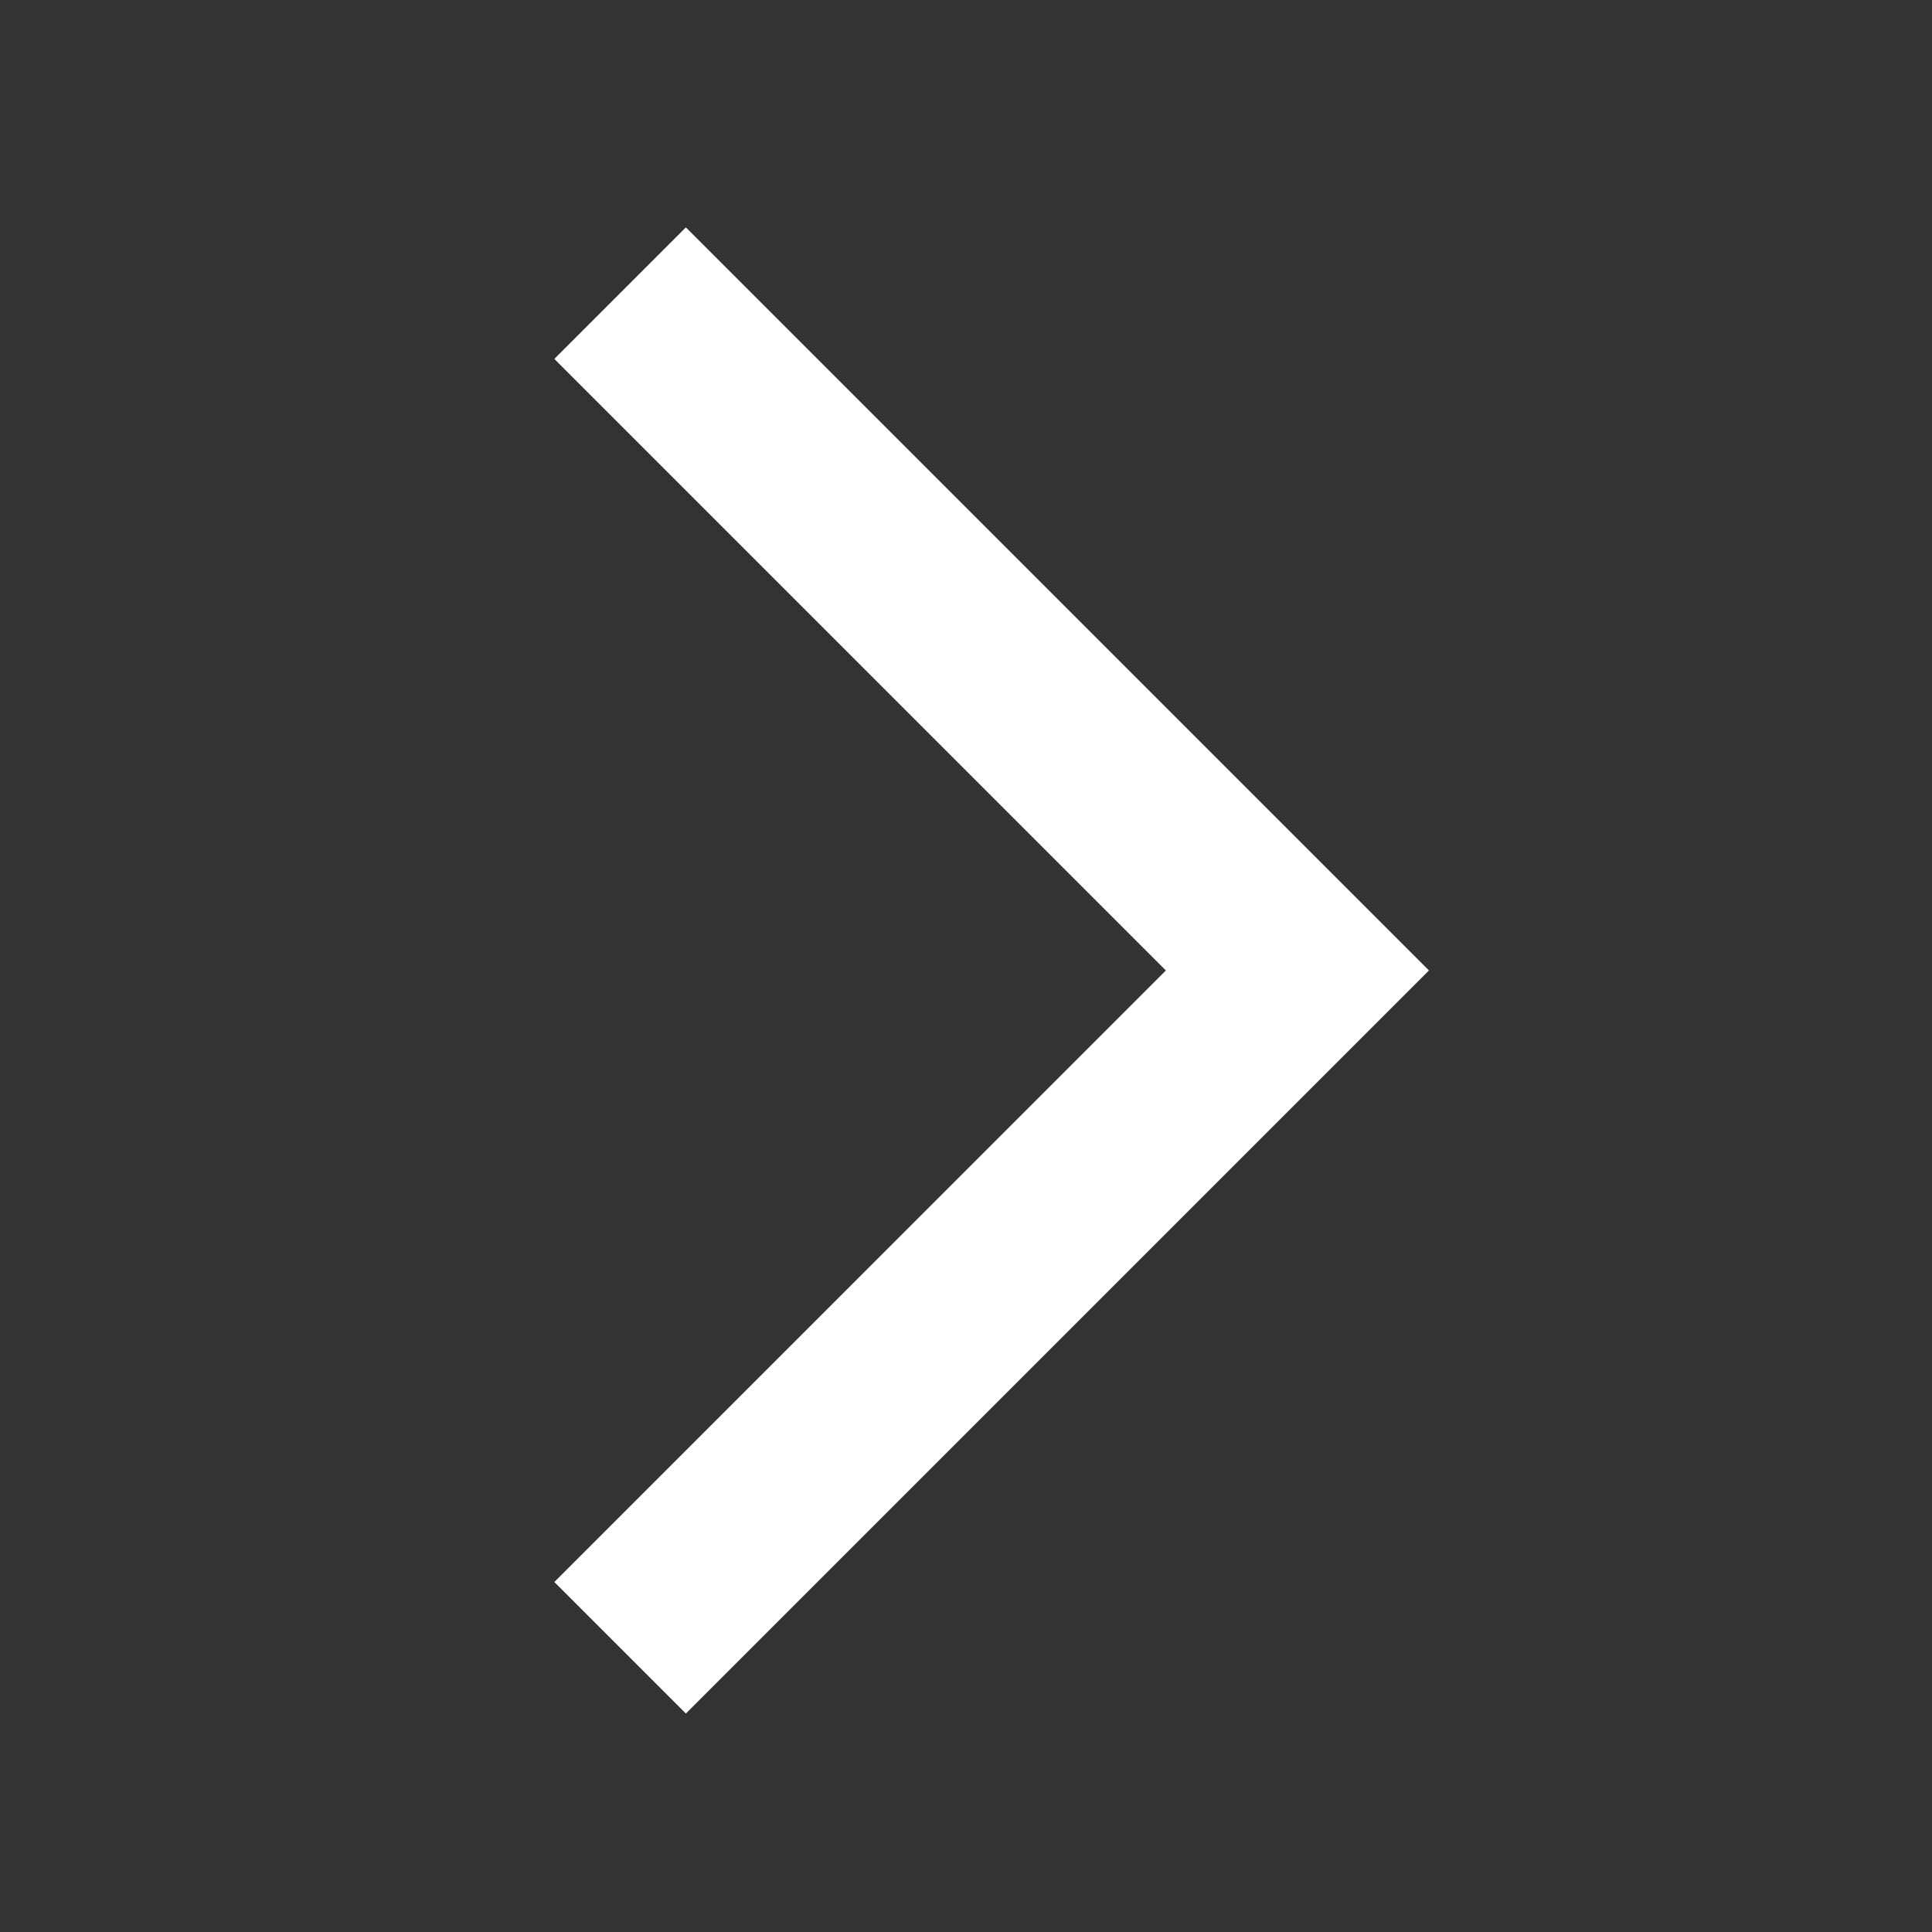
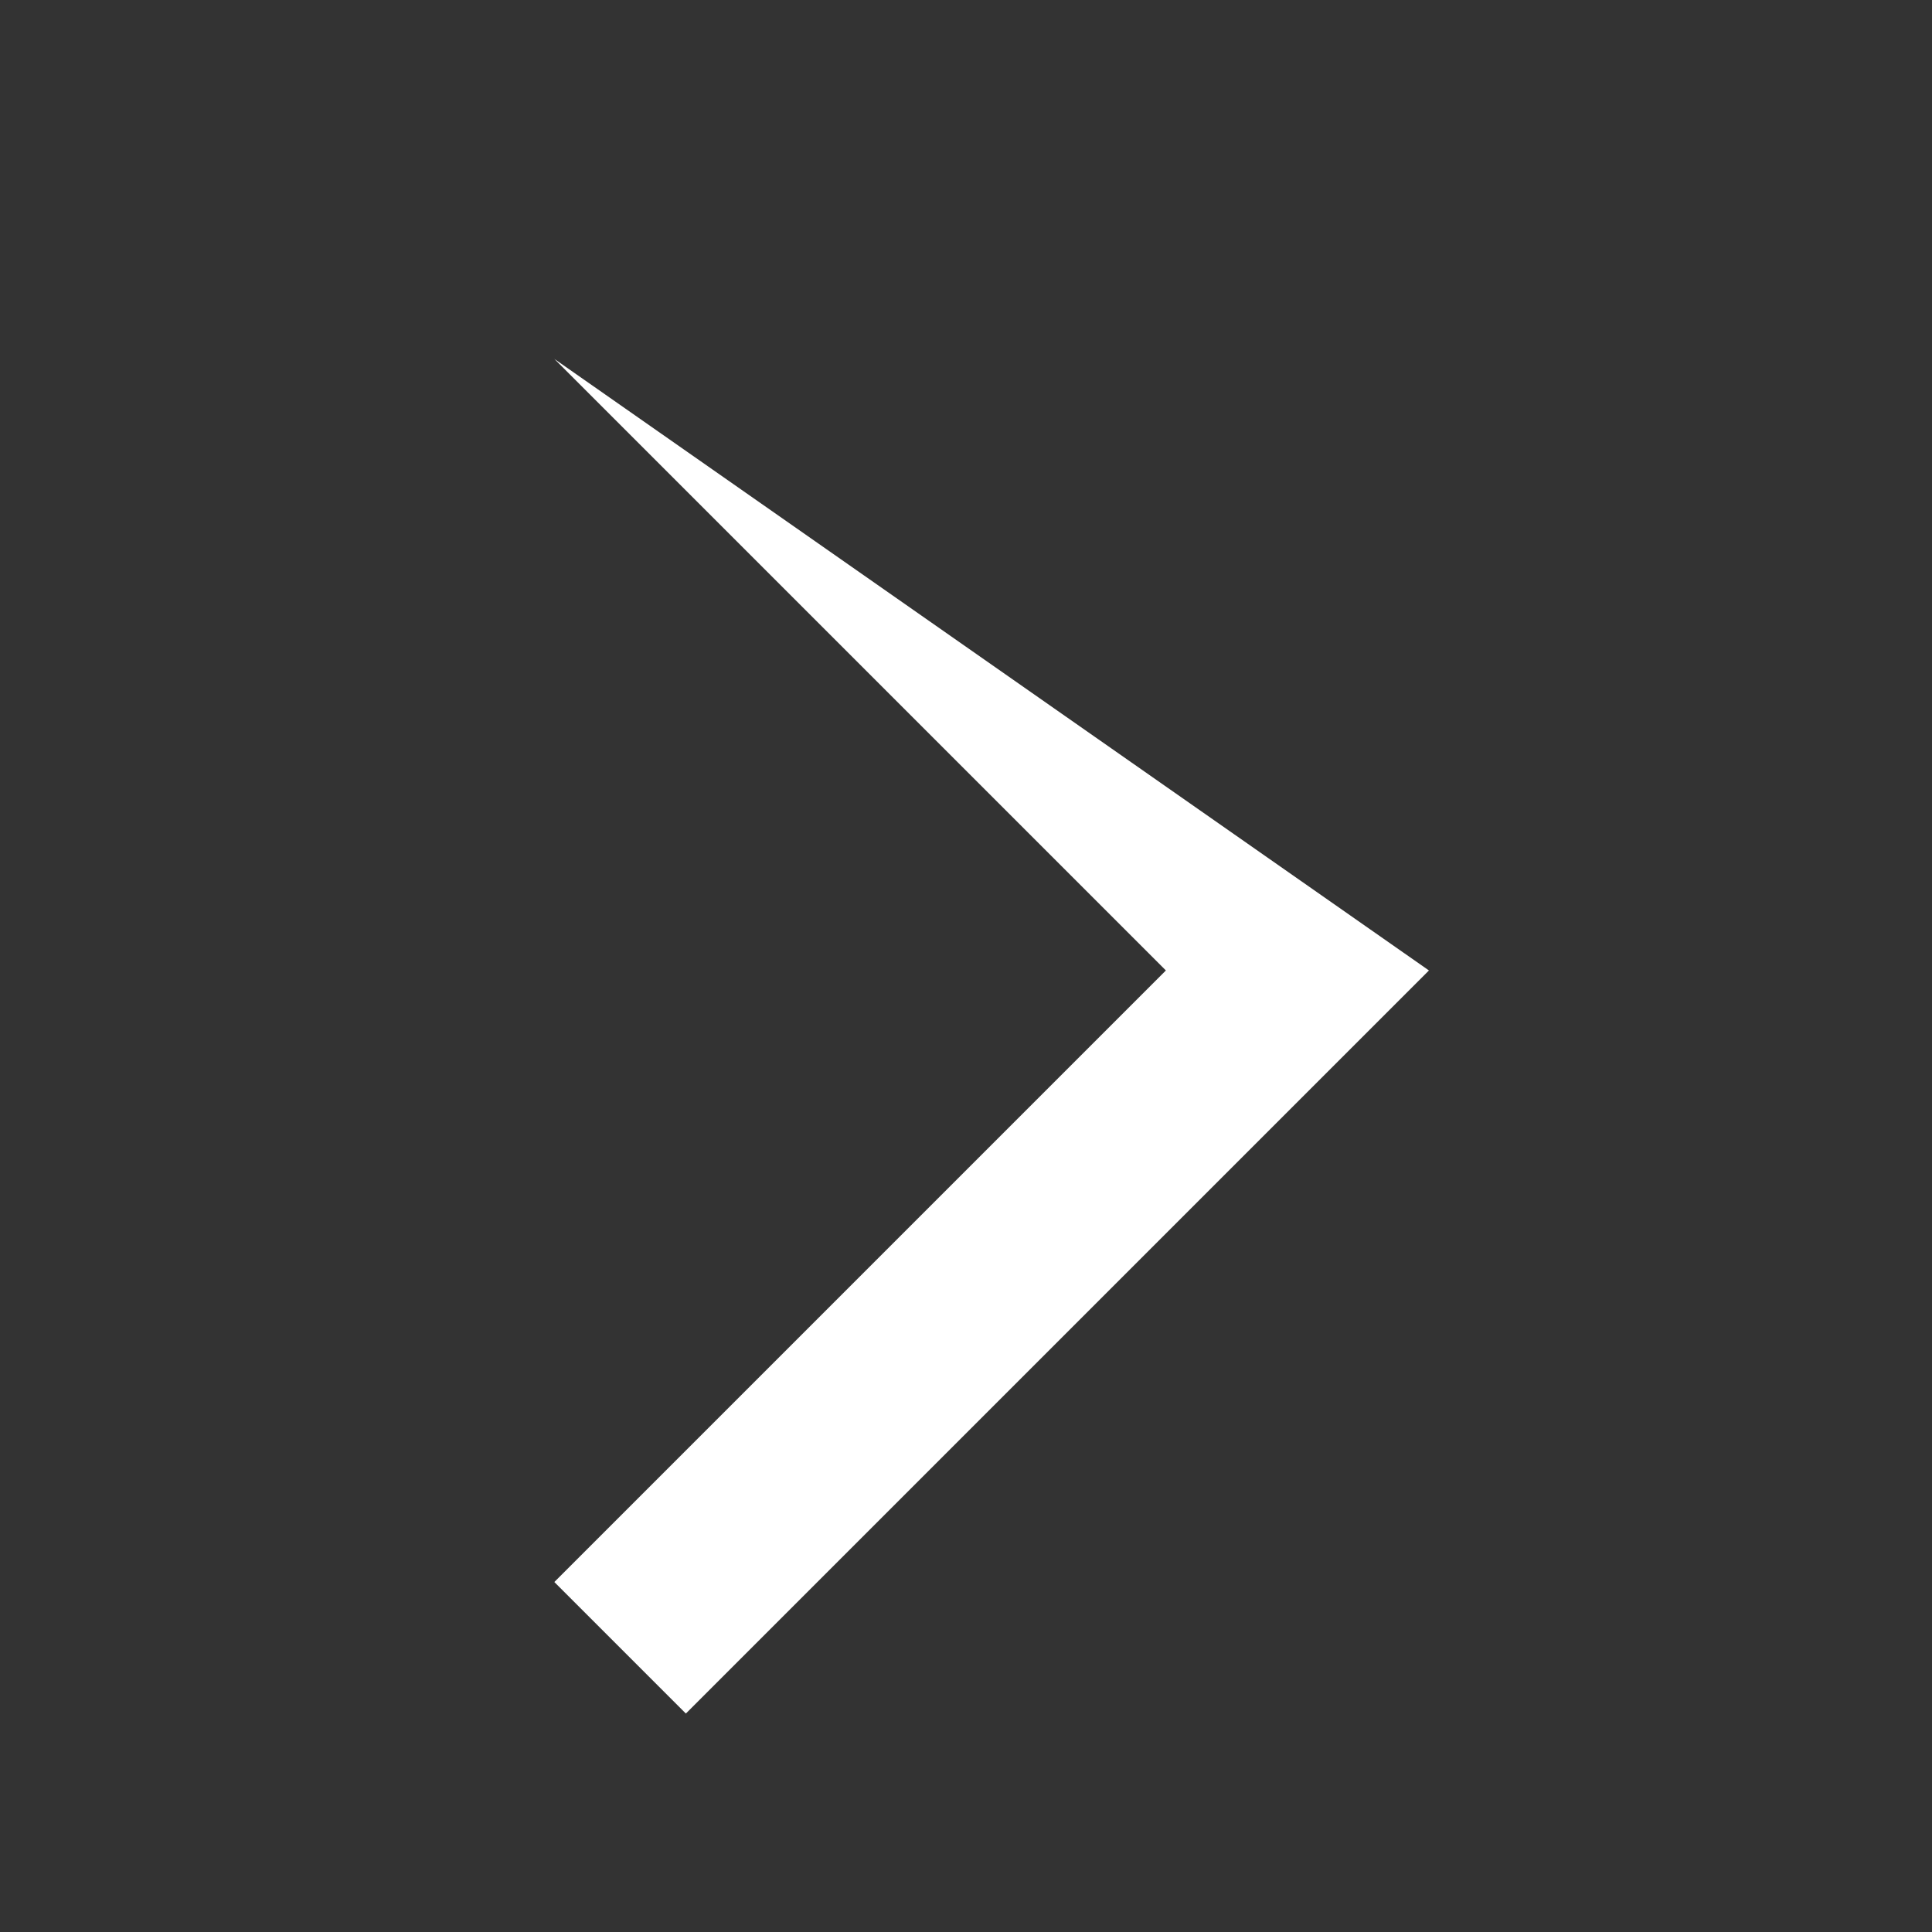
<svg xmlns="http://www.w3.org/2000/svg" width="13" height="13" viewBox="0 0 13 13" fill="none">
  <rect x="0" y="0" width="13" height="13" fill="#333333" stroke="none" />
-   <path d="M3.73 10.645L4.615 11.53L9.615 6.53L4.615 1.53L3.73 2.415L7.845 6.53L3.73 10.645Z" fill="white" />
+   <path d="M3.73 10.645L4.615 11.53L9.615 6.53L3.73 2.415L7.845 6.53L3.73 10.645Z" fill="white" />
</svg>